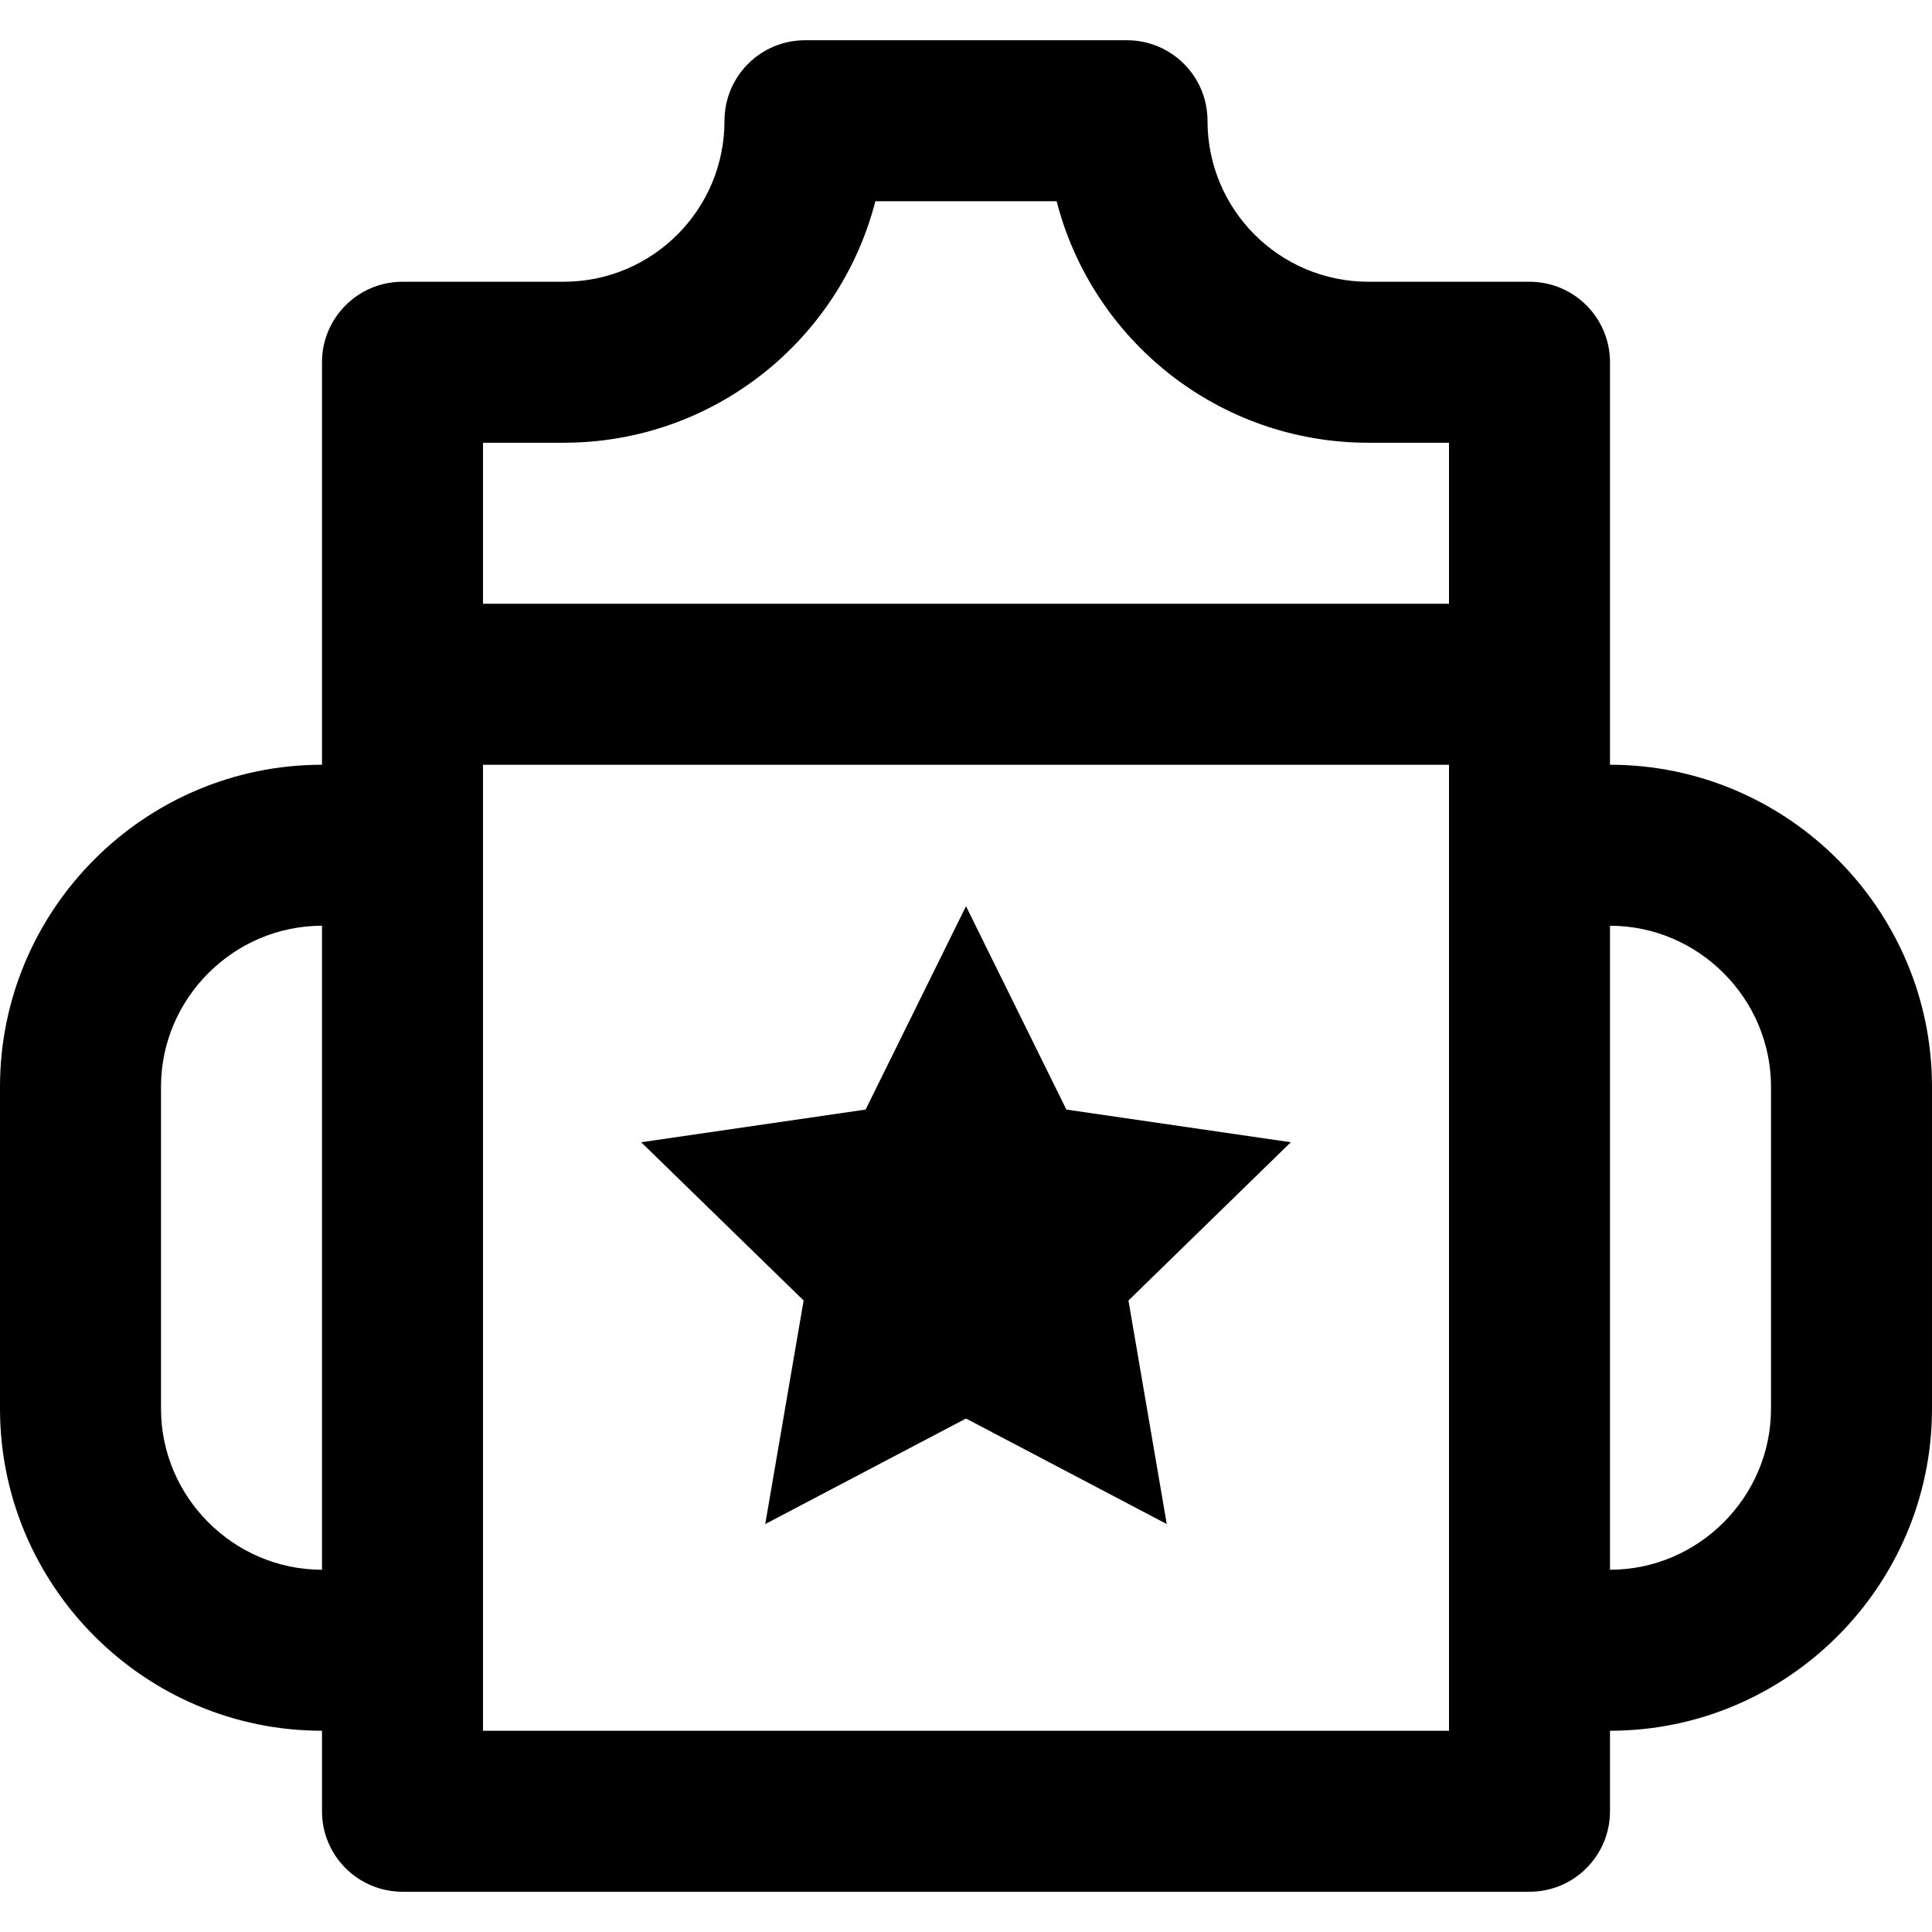
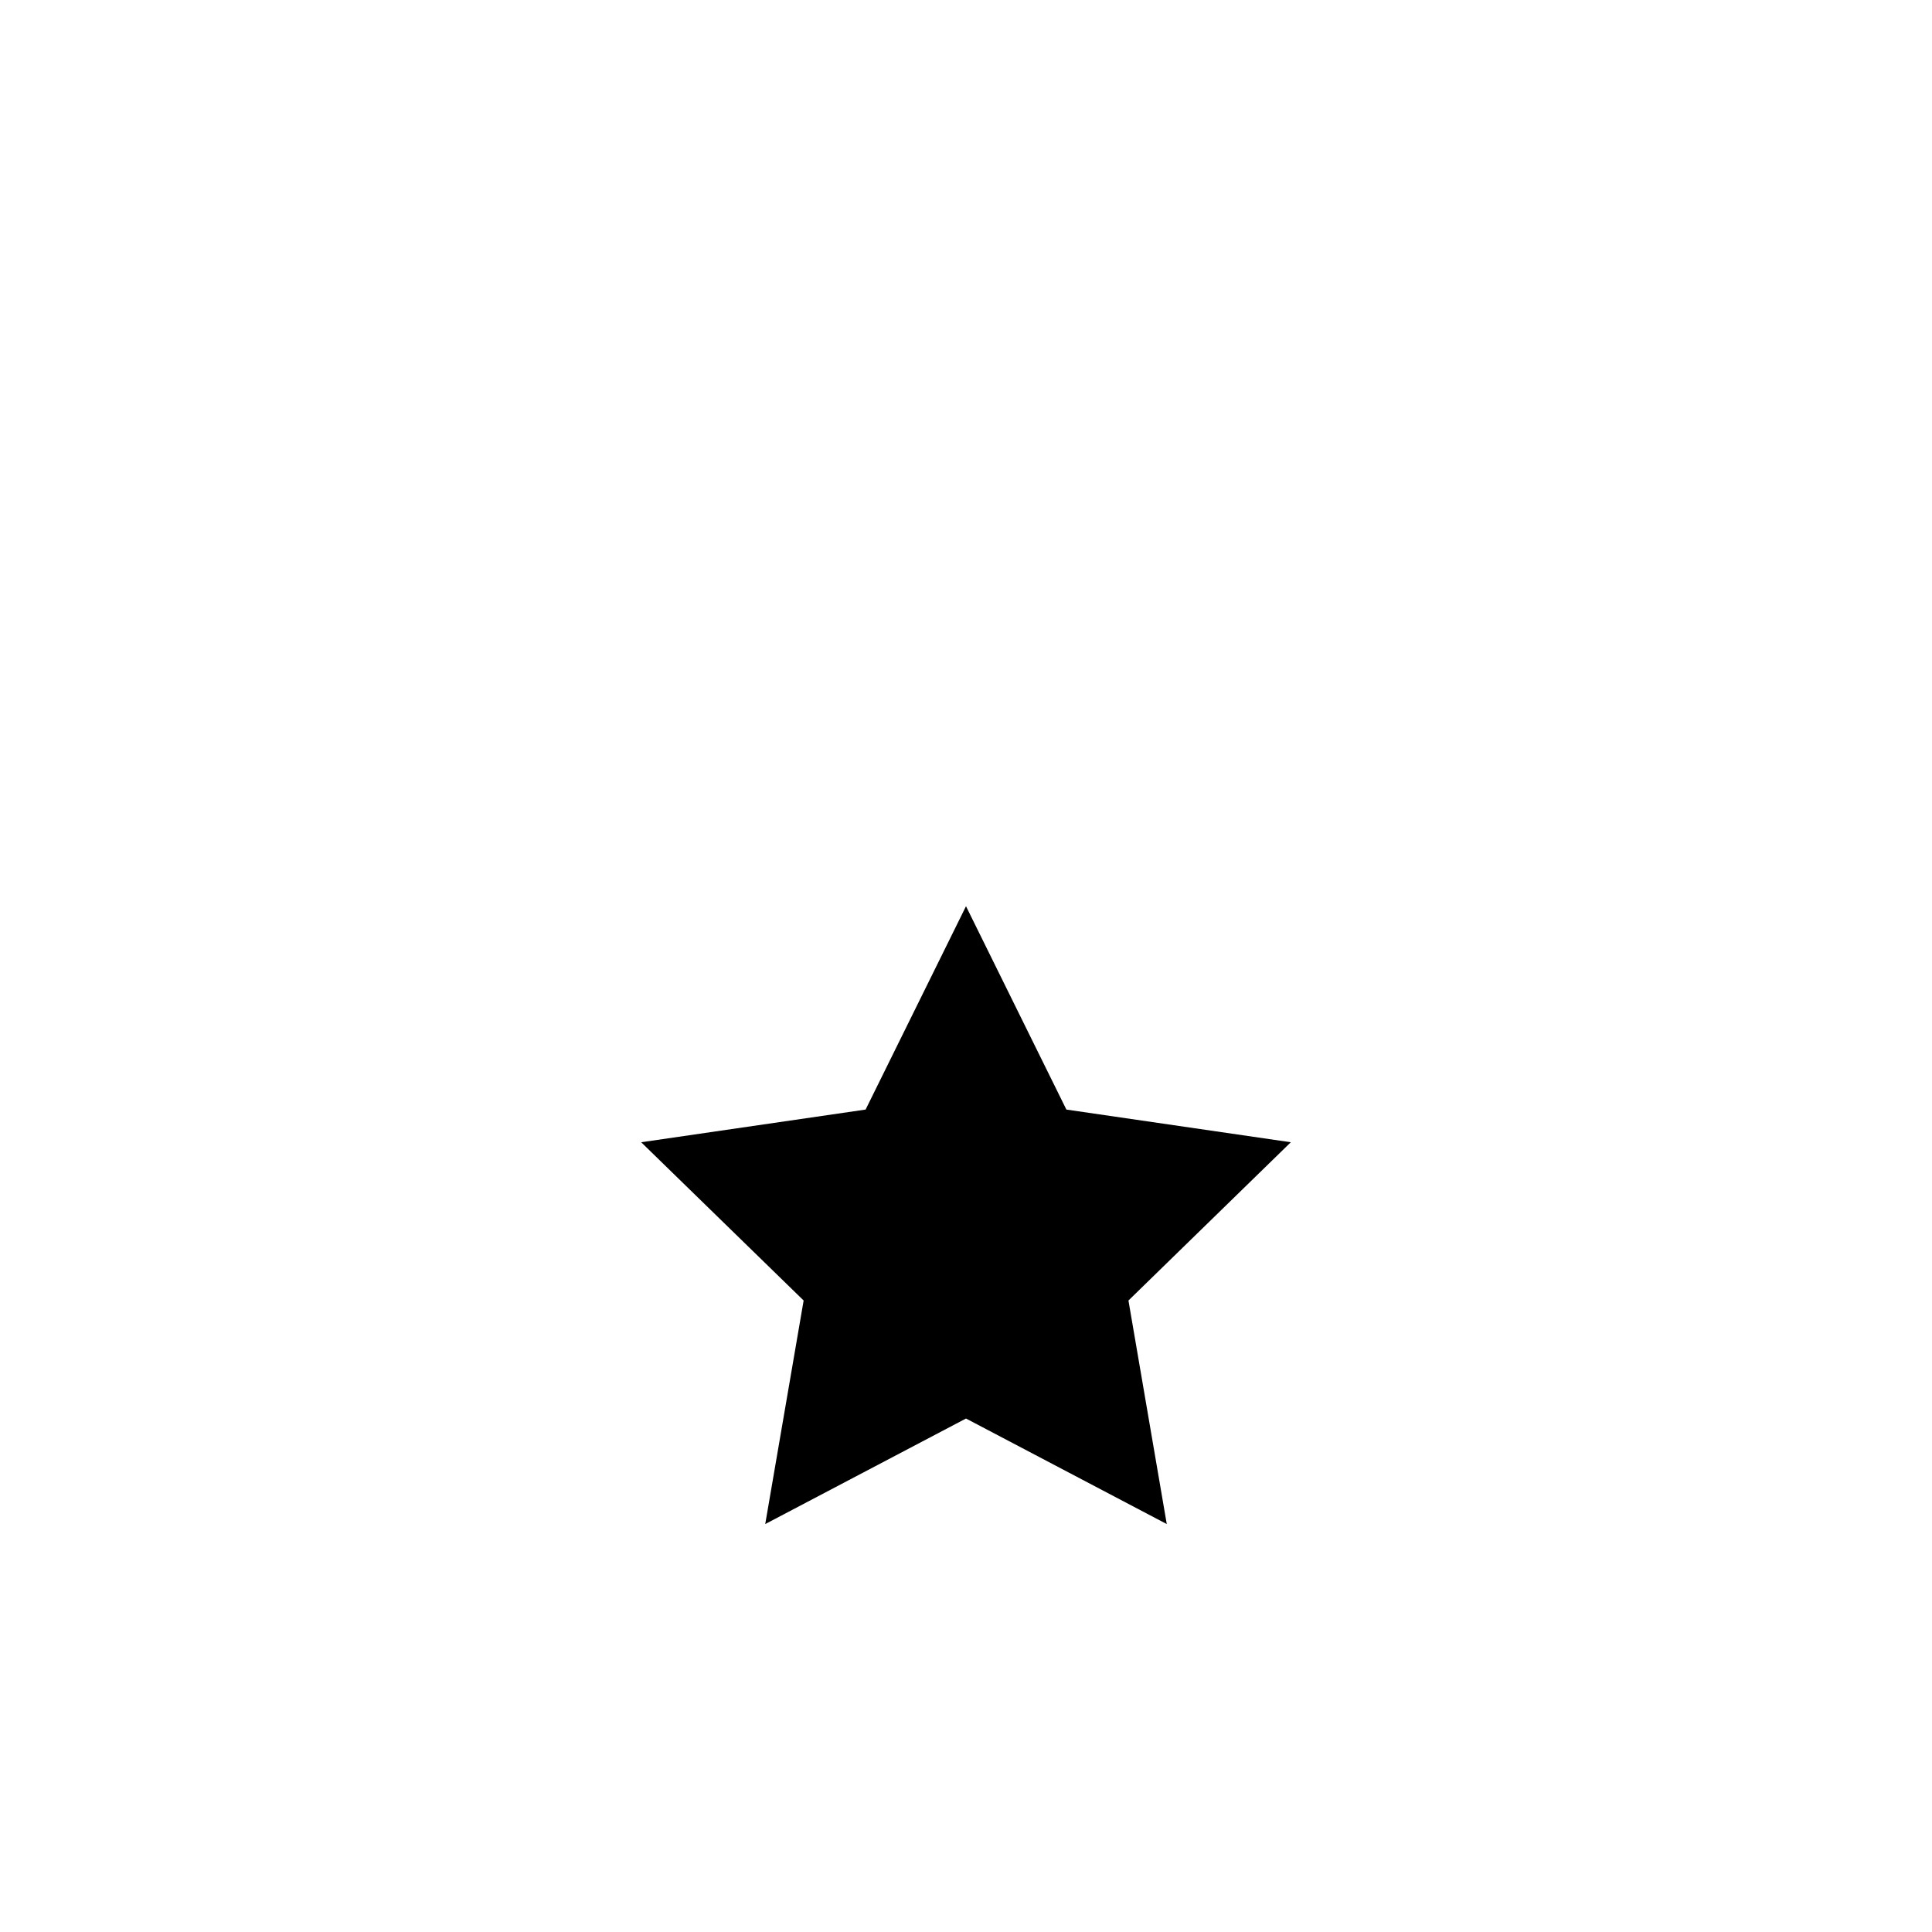
<svg xmlns="http://www.w3.org/2000/svg" version="1.1" id="Layer_1" x="0px" y="0px" viewBox="0 0 512 512" style="enable-background:new 0 0 512 512;" xml:space="preserve">
  <g>
    <g>
      <g>
-         <path d="M426.667,202.667v-21.333V96c0-11.782-9.551-21.333-21.333-21.333h-42.667C339.078,74.667,320,55.589,320,32     c0-11.782-9.551-21.333-21.333-21.333h-85.333C201.551,10.667,192,20.218,192,32c0,23.589-19.078,42.667-42.667,42.667h-42.667     c-11.782,0-21.333,9.551-21.333,21.333v85.333v21.333C38.351,202.667,0,241.018,0,288v85.333     c0,46.982,38.351,85.333,85.333,85.333V480c0,11.782,9.551,21.333,21.333,21.333h298.667c11.782,0,21.333-9.551,21.333-21.333     v-21.333c46.982,0,85.333-38.351,85.333-85.333V288C512,241.018,473.649,202.667,426.667,202.667z M128,117.333h21.333     c39.785,0,73.183-27.182,82.649-64h48.036c9.465,36.818,42.863,64,82.649,64H384V160H128V117.333z M42.667,373.333V288     c0-23.418,19.249-42.667,42.667-42.667V416C61.915,416,42.667,396.751,42.667,373.333z M384,458.667H128v-256h256V458.667z      M469.333,373.333c0,23.418-19.249,42.667-42.667,42.667V245.333c23.418,0,42.667,19.249,42.667,42.667V373.333z" />
        <polygon points="202.795,403.891 256,375.923 309.205,403.891 299.051,344.649 342.08,302.707 282.603,294.046 256,240.158      229.397,294.046 169.92,302.707 212.971,344.649    " />
      </g>
    </g>
  </g>
  <g>
</g>
  <g>
</g>
  <g>
</g>
  <g>
</g>
  <g>
</g>
  <g>
</g>
  <g>
</g>
  <g>
</g>
  <g>
</g>
  <g>
</g>
  <g>
</g>
  <g>
</g>
  <g>
</g>
  <g>
</g>
  <g>
</g>
</svg>